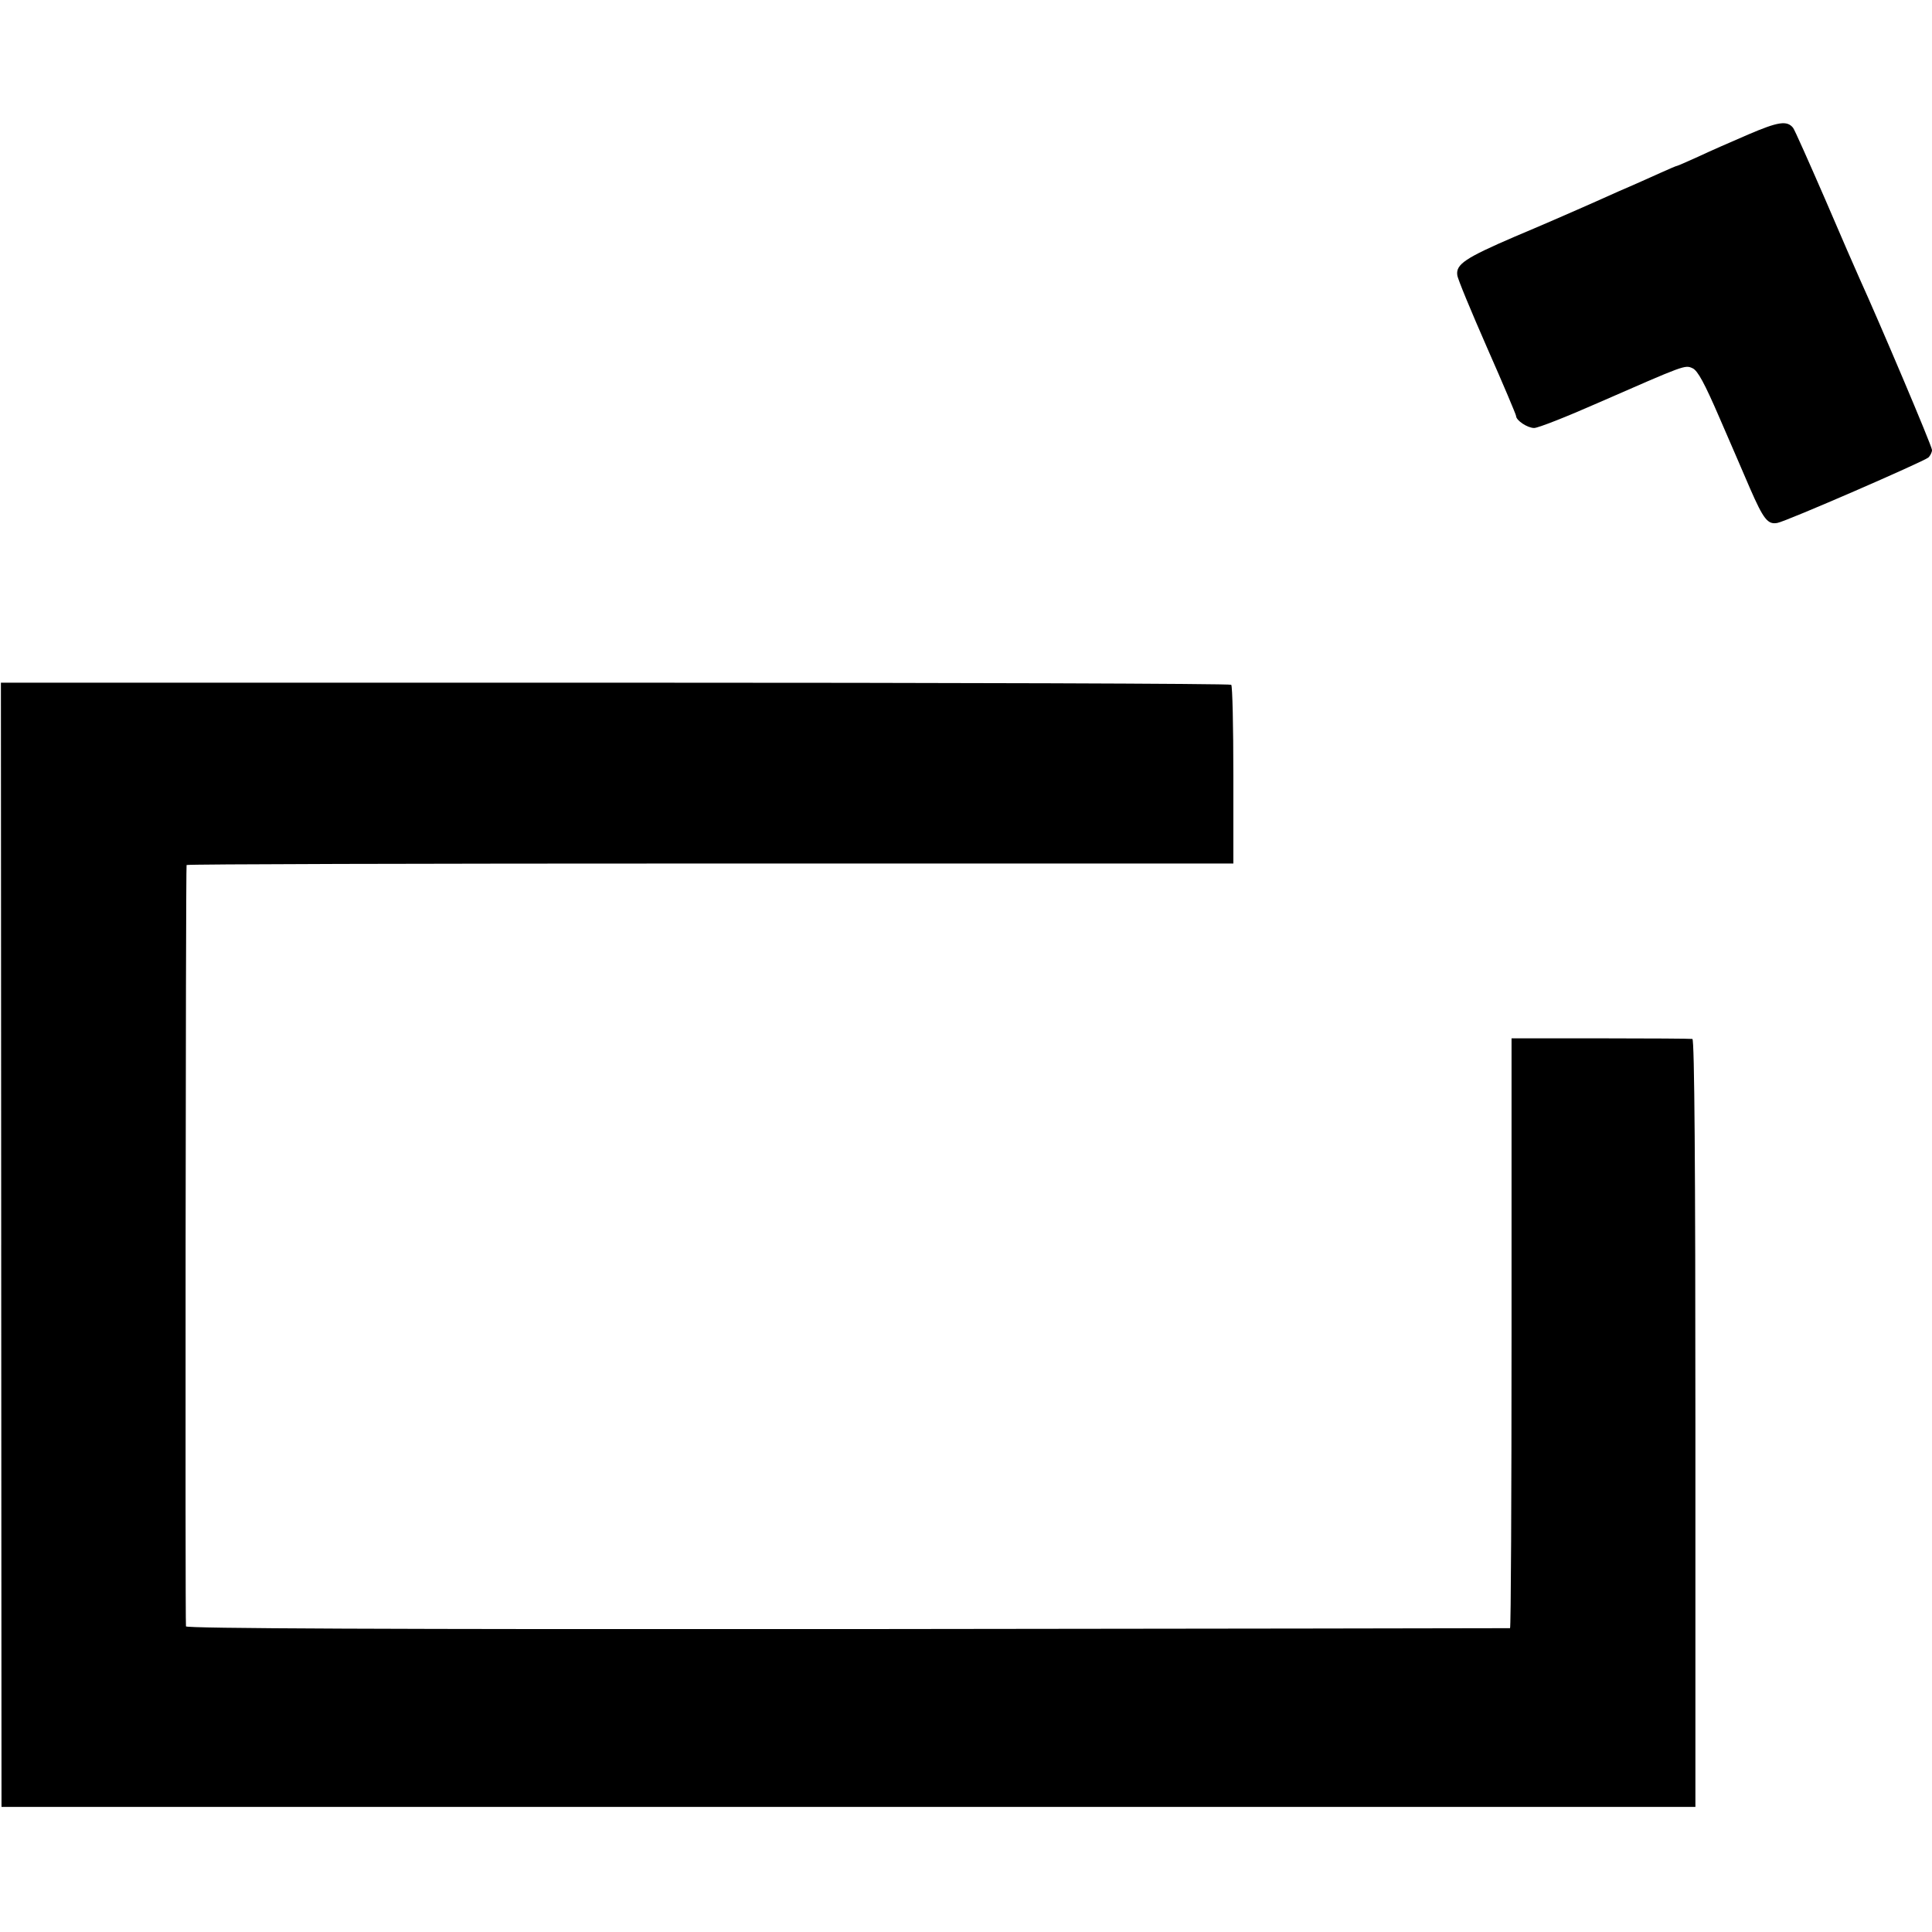
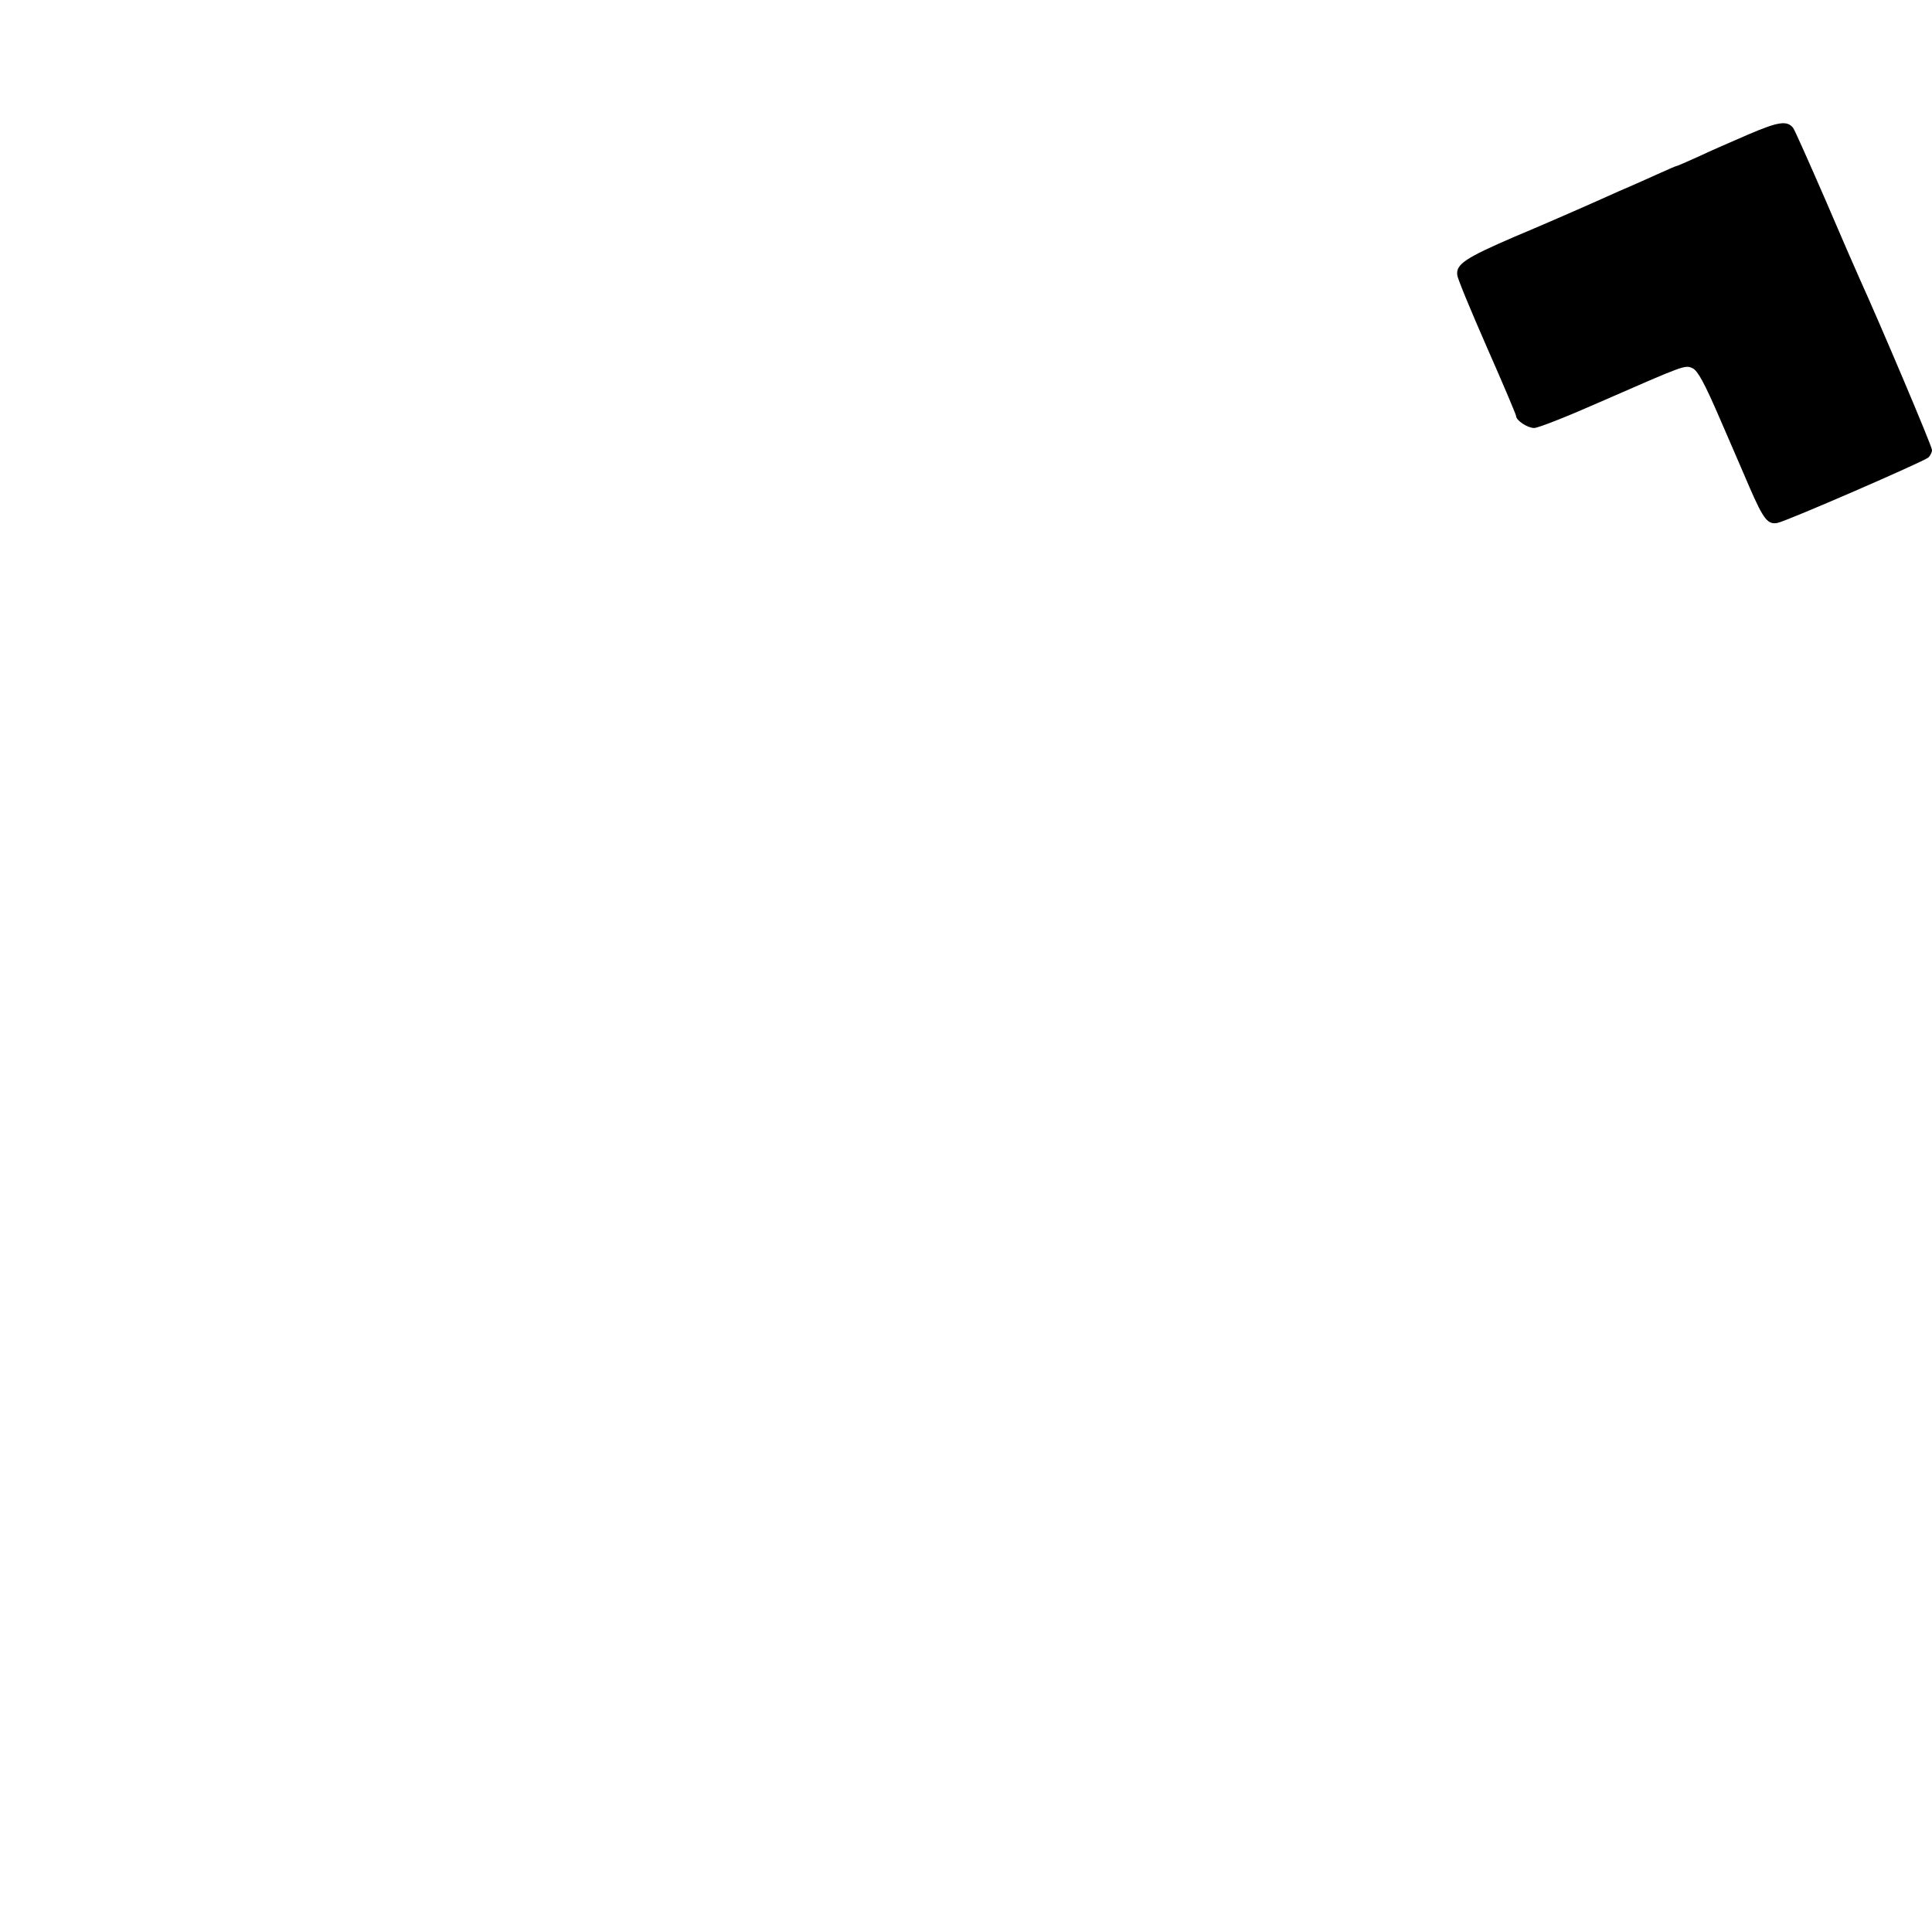
<svg xmlns="http://www.w3.org/2000/svg" version="1.0" width="641pt" height="641pt" viewBox="0 0 641 641" preserveAspectRatio="xMidYMid meet">
  <g transform="translate(0,641) scale(0.1,-0.1)" fill="#000000" stroke="none">
-     <path d="M5801 5964 c-56 -24 -131 -57 -167 -74 -36 -16 -67 -30 -69 -30 -3 0 -28 -11 -57 -24 -29 -13 -91 -41 -138 -61 -47 -21 -107 -48 -135 -60 -27 -12 -121 -53 -209 -90 -165 -71 -196 -92 -191 -128 1 -12 46 -120 99 -241 53 -120 96 -222 96 -226 0 -15 38 -40 60 -40 13 0 107 37 209 82 293 128 291 128 317 116 17 -8 40 -51 88 -162 36 -83 82 -189 102 -236 45 -103 59 -121 91 -115 29 5 482 202 501 217 6 6 12 17 12 25 0 13 -178 432 -240 568 -10 22 -62 141 -115 265 -54 124 -101 230 -106 236 -20 25 -50 20 -148 -22z" />
-     <path d="M4 2280 l1 -1865 2810 0 2810 0 0 1272 c0 843 -3 1274 -10 1276 -5 1 -143 2 -305 2 l-295 0 0 -978 c0 -537 -2 -978 -5 -979 -3 0 -991 -2 -2197 -3 -1538 -1 -2193 2 -2196 9 -3 10 -1 2514 2 2526 0 3 782 5 1737 5 l1736 0 0 293 c0 161 -3 296 -7 300 -3 4 -923 7 -2044 7 l-2038 0 1 -1865z" />
+     <path d="M5801 5964 c-56 -24 -131 -57 -167 -74 -36 -16 -67 -30 -69 -30 -3 0 -28 -11 -57 -24 -29 -13 -91 -41 -138 -61 -47 -21 -107 -48 -135 -60 -27 -12 -121 -53 -209 -90 -165 -71 -196 -92 -191 -128 1 -12 46 -120 99 -241 53 -120 96 -222 96 -226 0 -15 38 -40 60 -40 13 0 107 37 209 82 293 128 291 128 317 116 17 -8 40 -51 88 -162 36 -83 82 -189 102 -236 45 -103 59 -121 91 -115 29 5 482 202 501 217 6 6 12 17 12 25 0 13 -178 432 -240 568 -10 22 -62 141 -115 265 -54 124 -101 230 -106 236 -20 25 -50 20 -148 -22" />
  </g>
</svg>